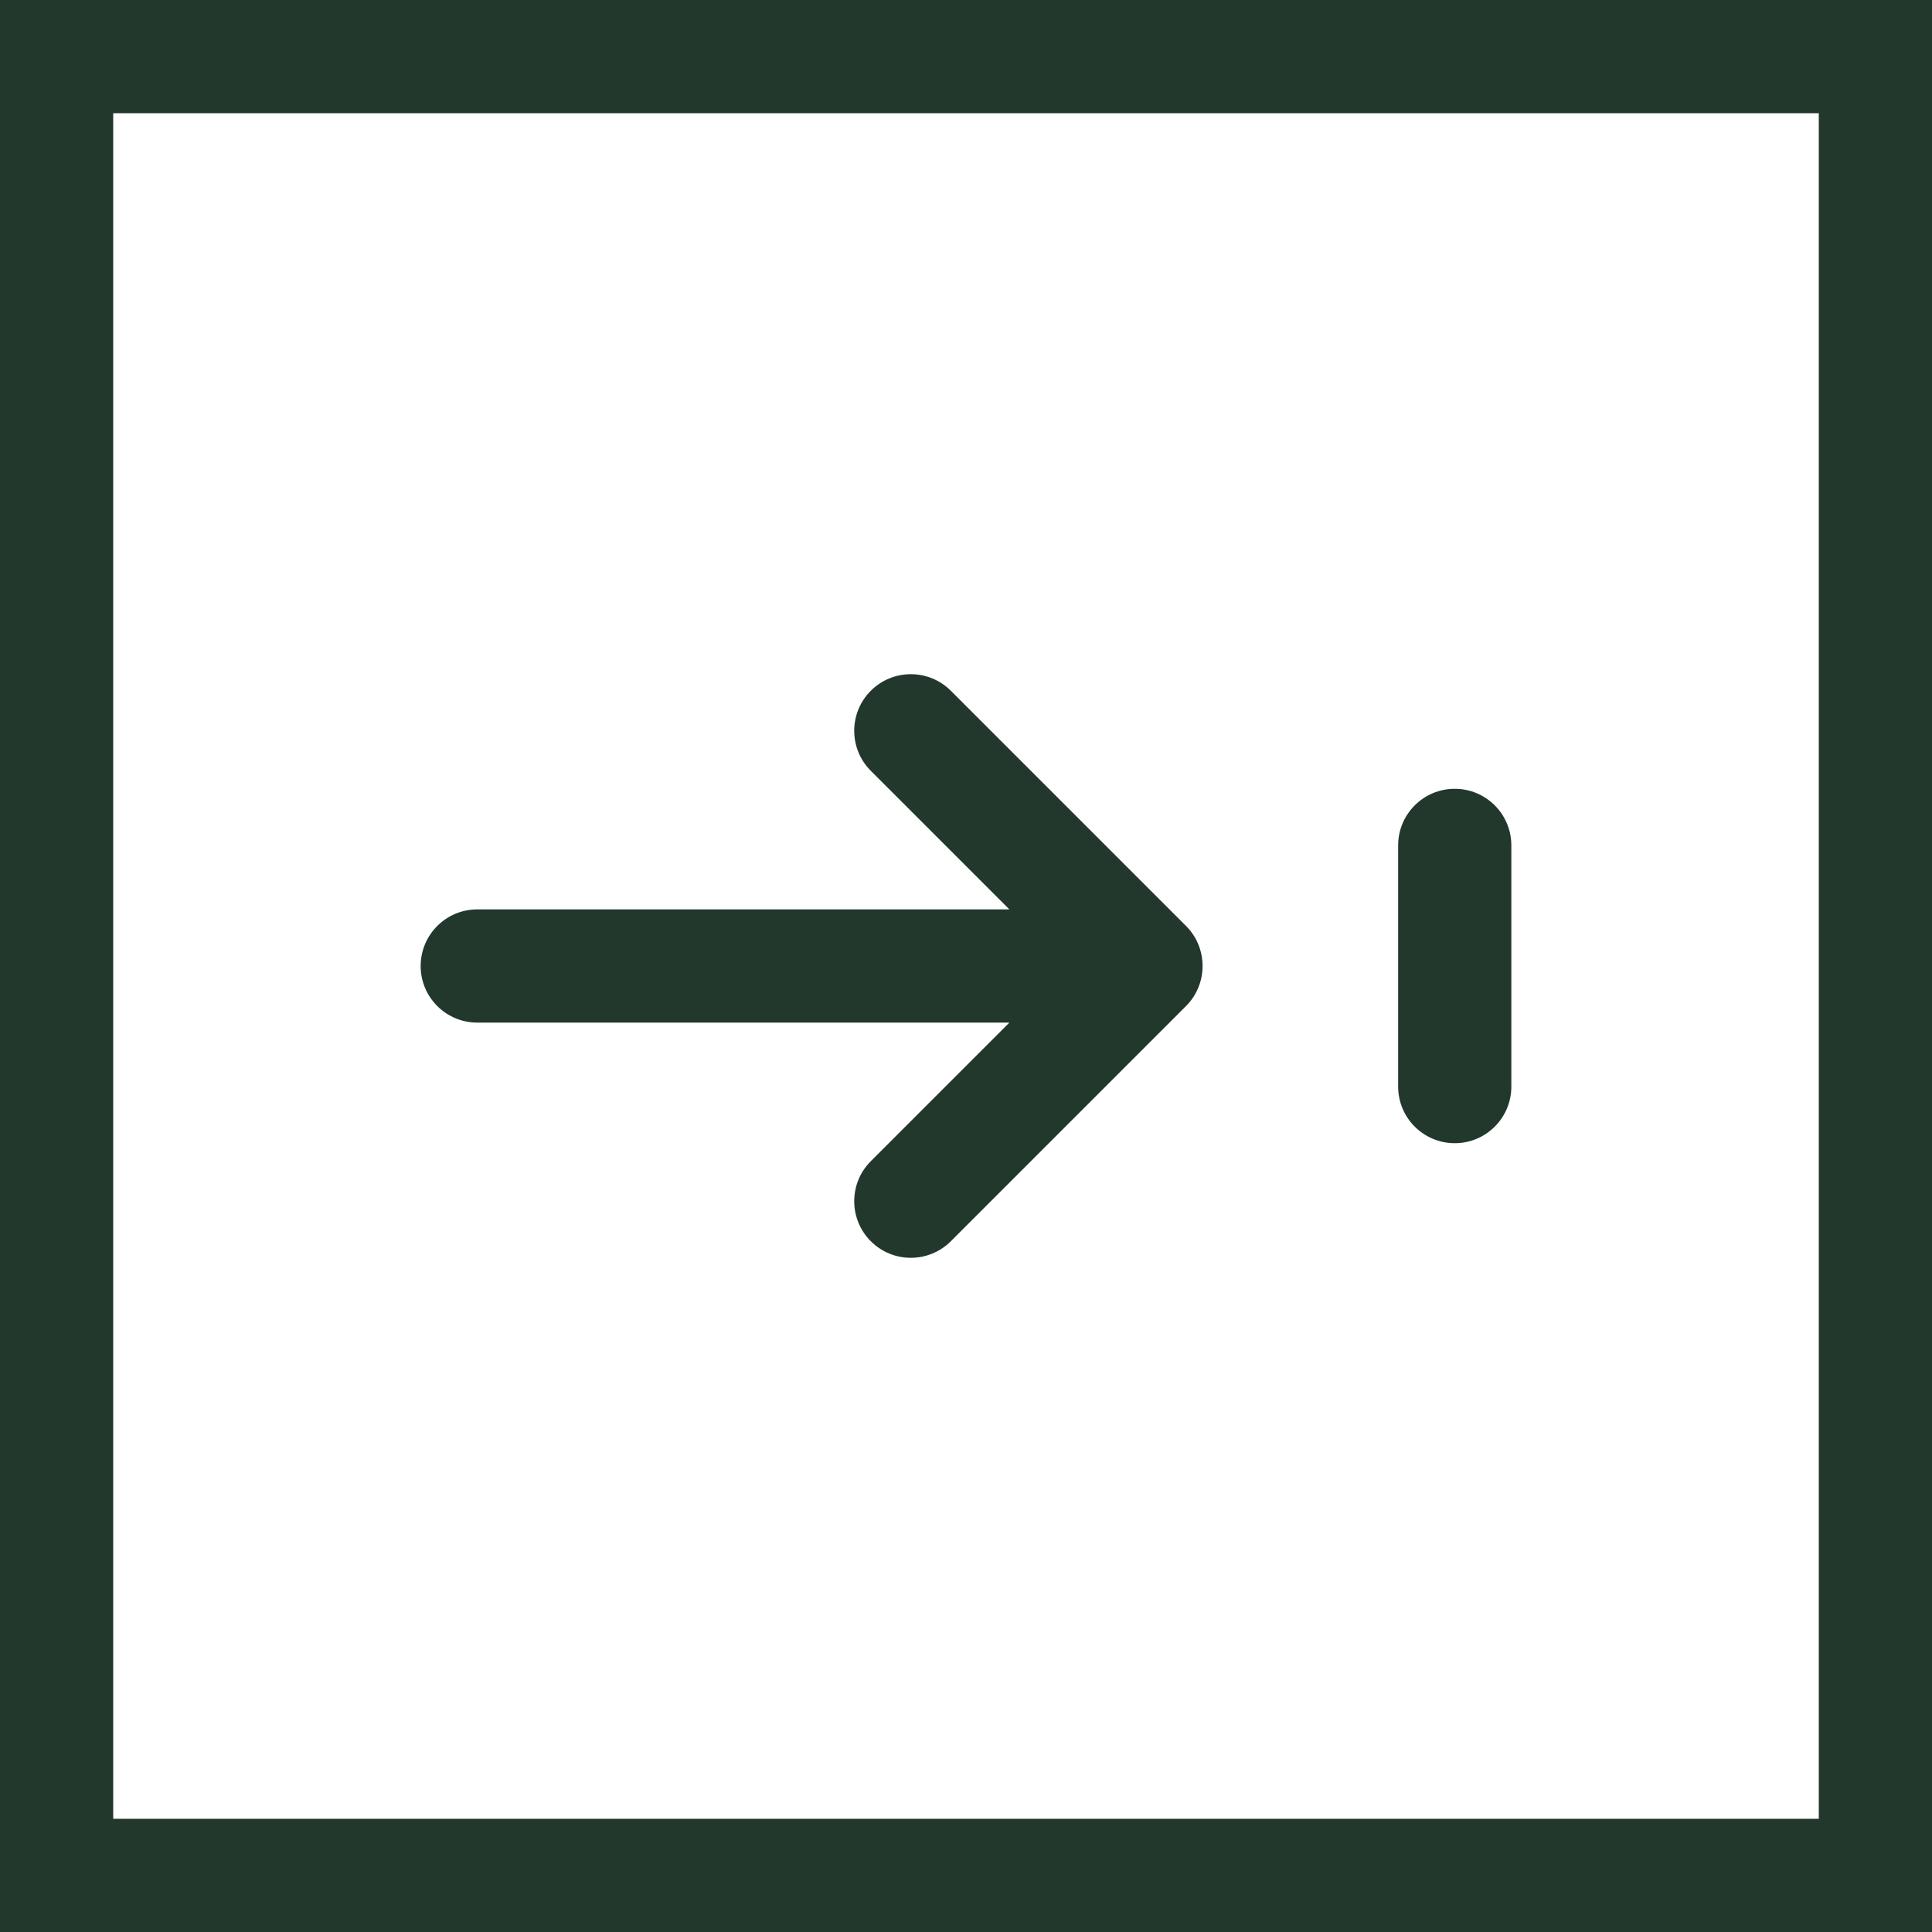
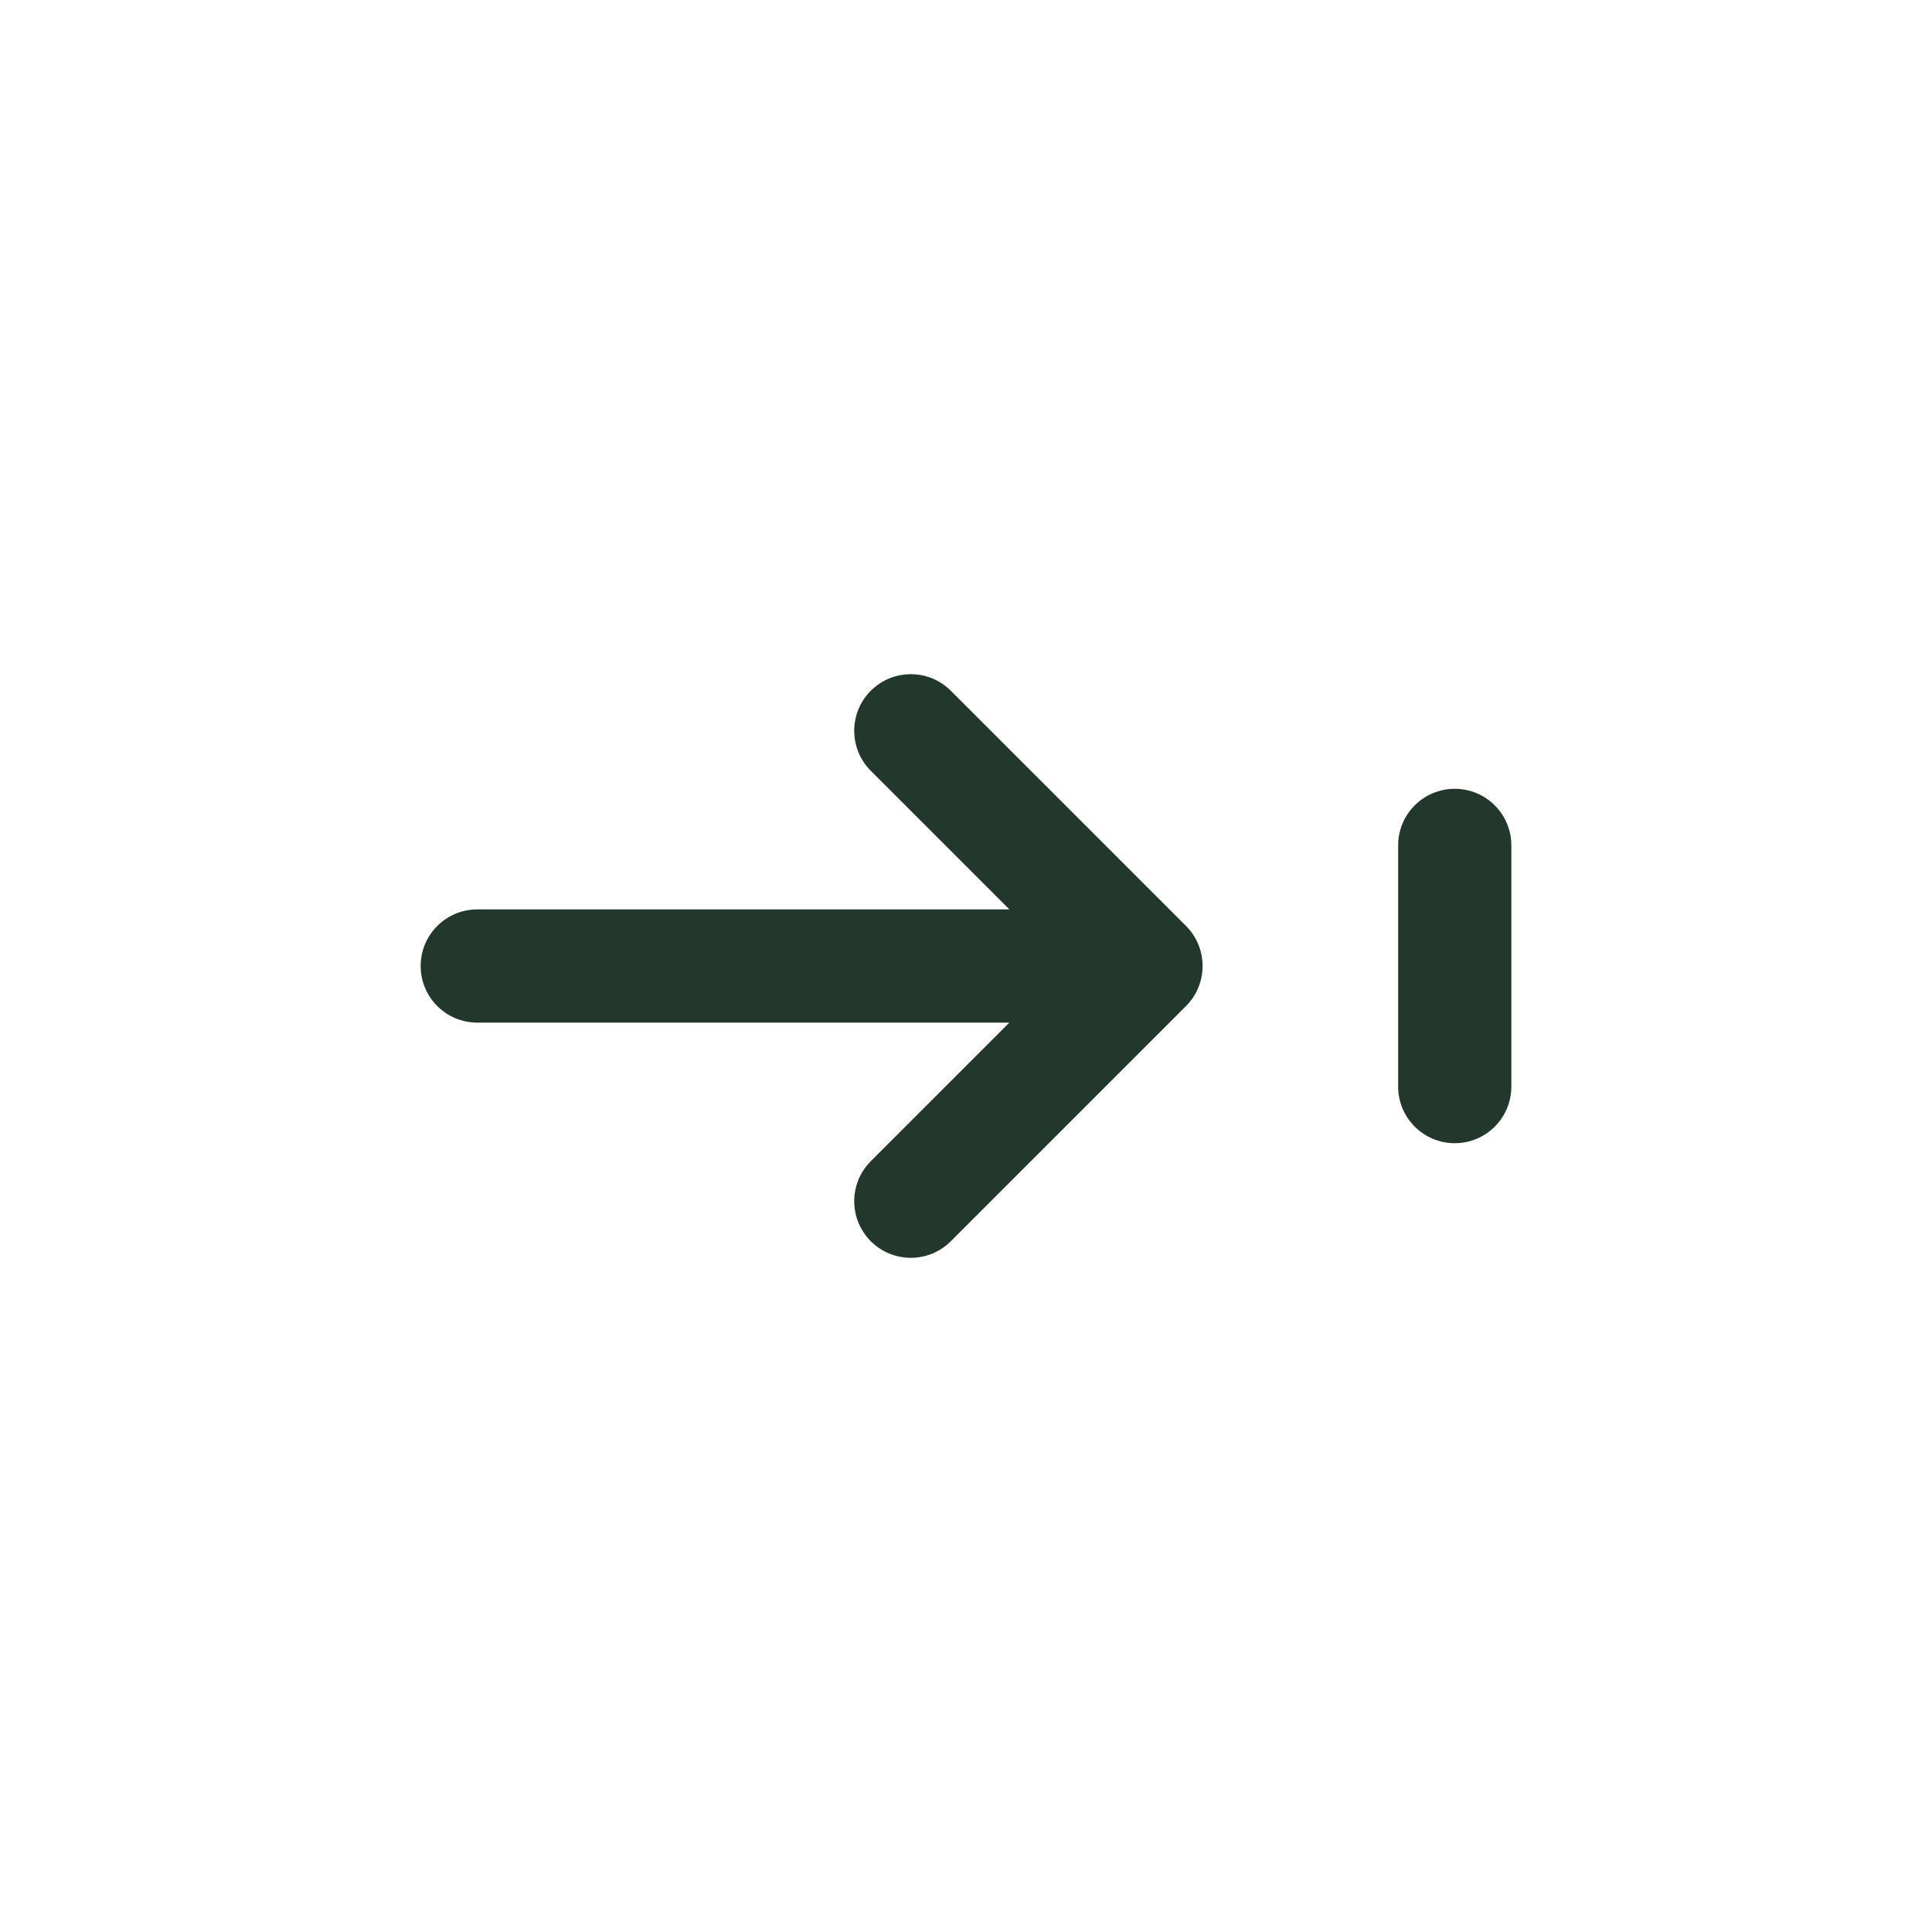
<svg xmlns="http://www.w3.org/2000/svg" version="1.1" id="Capa_1" x="0px" y="0px" viewBox="-49 141 512 512" style="enable-background:new -49 141 512 512;" xml:space="preserve">
-   <path style="fill:#22382d;" d="M463,141v512H-49V141H463z M433,623V171H-19v452H433z" />
  <path style="fill:#22382d;" d="M181.77,345.272L218.499,382H77.478c-8.284,0-14.999,6.716-14.999,15s6.716,15,14.999,15h141.021  l-36.728,36.728c-5.857,5.857-5.857,15.355,0,21.212c5.857,5.858,15.355,5.858,21.212,0l62.331-62.332  c5.853-5.847,5.83-15.393,0-21.217l-62.331-62.332c-5.857-5.858-15.355-5.858-21.212,0  C175.913,329.917,175.913,339.415,181.77,345.272z" />
  <path style="fill:#22382d;" d="M321.523,365.039v63.922c0,8.284,6.716,15,14.999,15s14.999-6.716,14.999-15v-63.922  c0-8.284-6.716-15-14.999-15S321.523,356.755,321.523,365.039z" />
</svg>